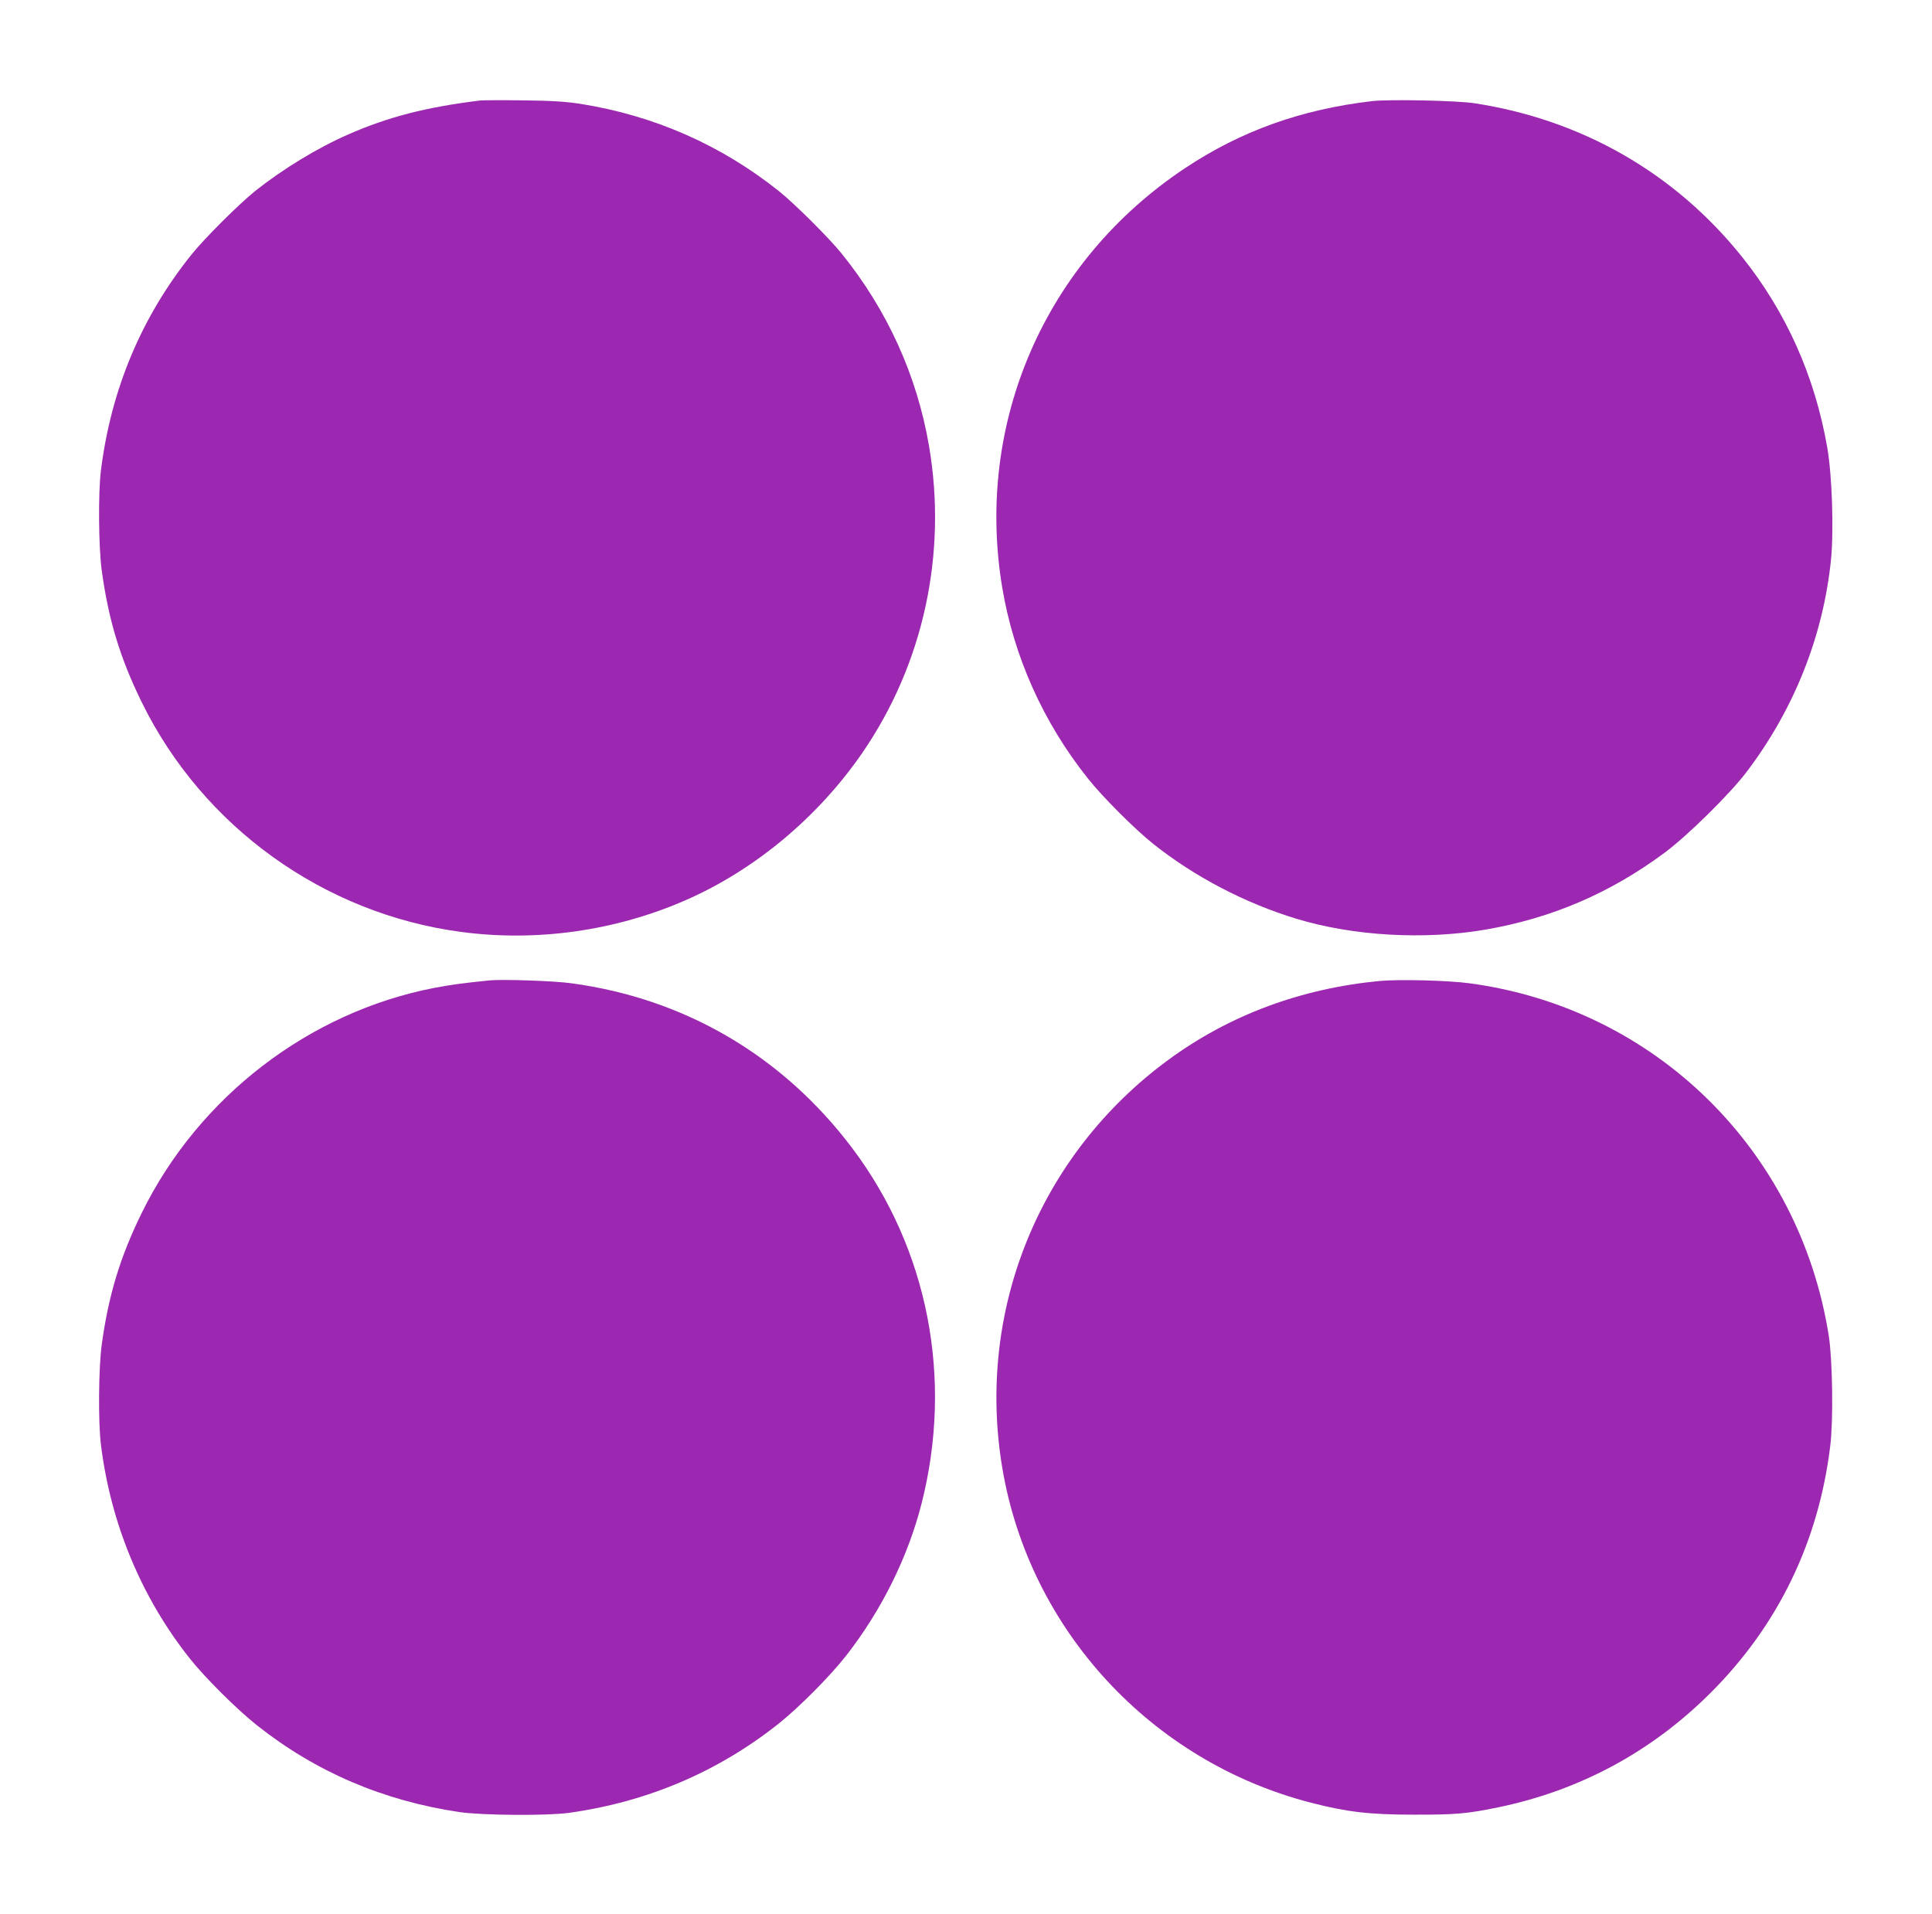
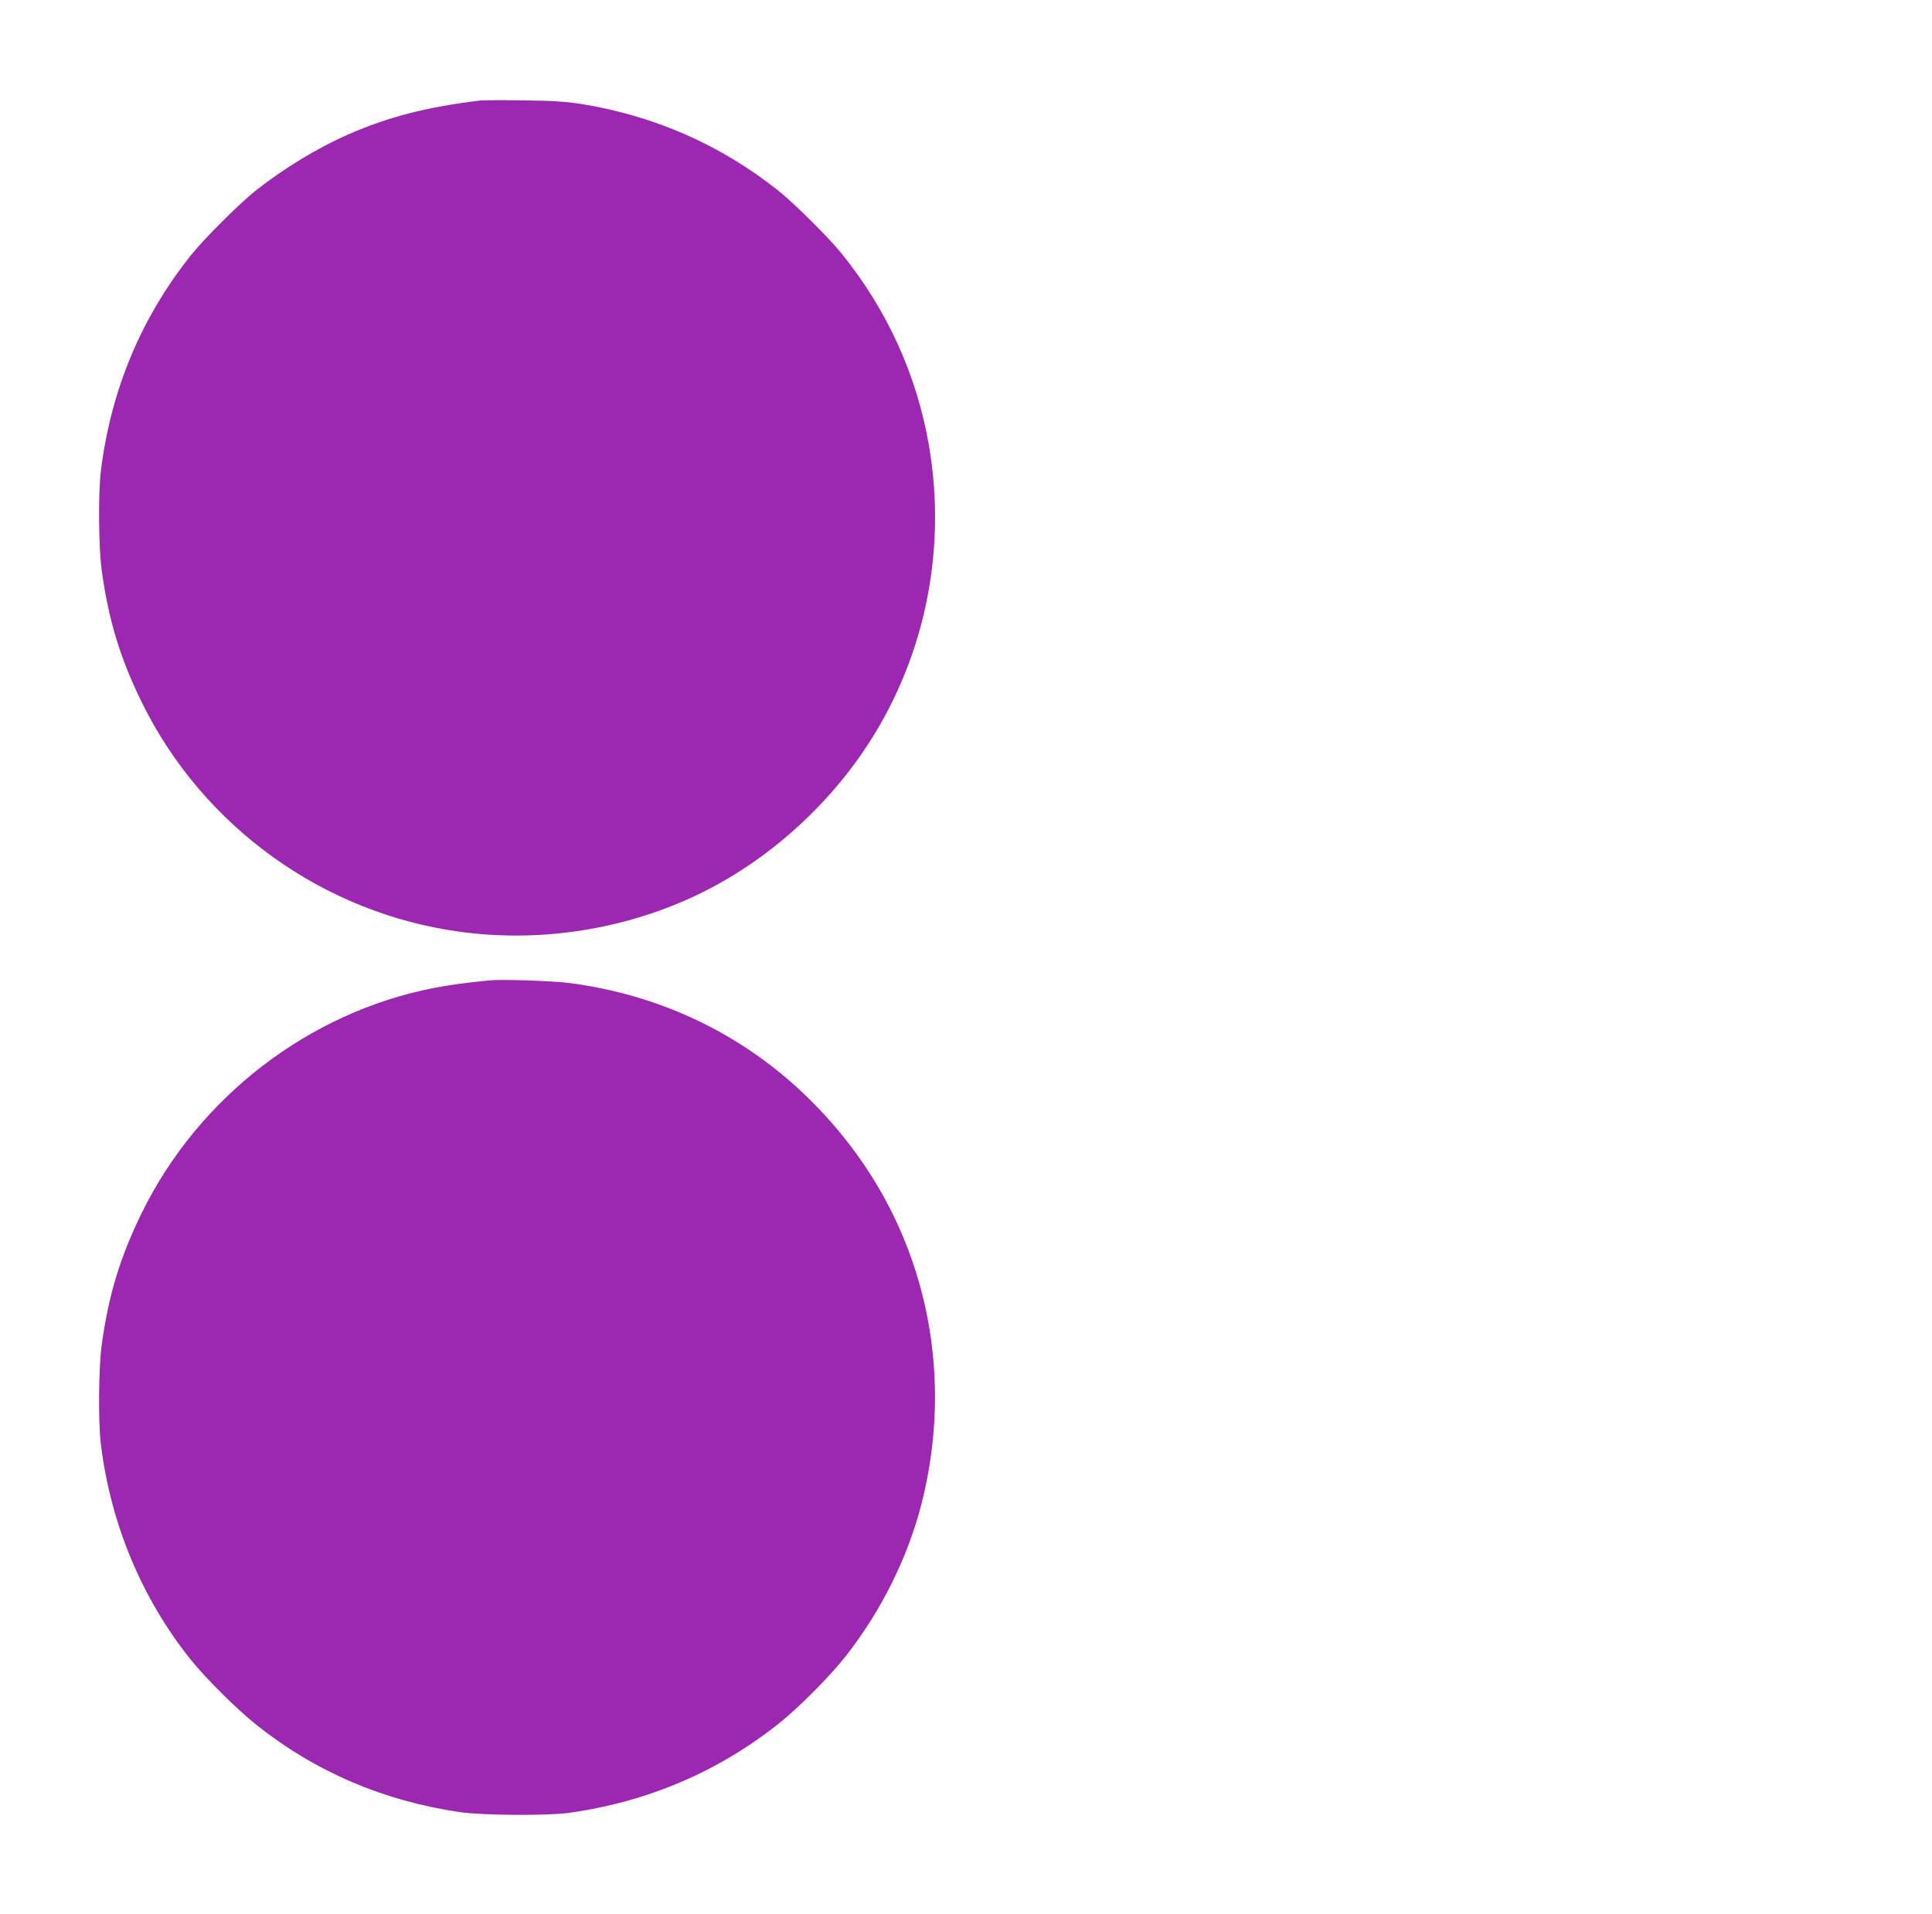
<svg xmlns="http://www.w3.org/2000/svg" version="1.0" width="1280pt" height="1268pt" viewBox="0 0 1280 1268" preserveAspectRatio="xMidYMid meet">
  <g transform="translate(0,1268) scale(0.1,-0.1)" fill="#9c27b0" stroke="none">
    <path d="M3180 12014 c-357 -44 -606 -108 -871 -224 -208 -91 -435 -230 -619 -376 -110 -89 -338 -316 -424 -424 -330 -413 -530 -891 -597 -1425 -19 -146 -16 -512 5 -665 45 -328 122 -582 266 -875 405 -824 1205 -1399 2115 -1520 501 -67 1024 7 1489 211 457 200 875 549 1168 974 406 589 565 1321 443 2035 -80 467 -276 900 -579 1275 -82 102 -312 331 -416 414 -384 306 -825 500 -1315 578 -100 15 -188 21 -380 23 -137 2 -266 1 -285 -1z" />
-     <path d="M9090 12010 c-470 -55 -869 -198 -1240 -445 -926 -616 -1392 -1686 -1210 -2778 77 -459 272 -895 569 -1267 97 -122 309 -334 432 -432 274 -218 607 -392 949 -496 376 -114 844 -141 1250 -72 441 76 828 242 1190 511 152 113 431 388 543 536 314 414 507 901 558 1406 19 195 7 559 -25 742 -82 472 -272 897 -563 1261 -444 556 -1062 911 -1775 1020 -120 18 -562 27 -678 14z" />
    <path d="M3245 6184 c-180 -18 -257 -29 -369 -50 -829 -161 -1559 -722 -1936 -1489 -144 -293 -221 -547 -266 -875 -21 -153 -24 -518 -5 -665 65 -523 269 -1012 589 -1415 100 -126 312 -337 442 -440 390 -310 838 -502 1345 -577 151 -22 580 -25 725 -5 521 73 987 272 1390 592 134 107 342 316 447 451 234 300 408 652 498 1004 212 830 44 1691 -460 2359 -460 610 -1108 990 -1861 1091 -114 16 -456 27 -539 19z" />
-     <path d="M9140 6180 c-523 -50 -997 -227 -1400 -523 -855 -628 -1275 -1664 -1099 -2707 181 -1070 986 -1942 2045 -2215 238 -61 385 -79 679 -79 274 -1 357 6 568 50 539 113 1012 369 1402 759 446 446 714 1000 791 1635 21 171 15 570 -10 730 -195 1232 -1153 2171 -2382 2335 -143 19 -462 27 -594 15z" />
  </g>
</svg>